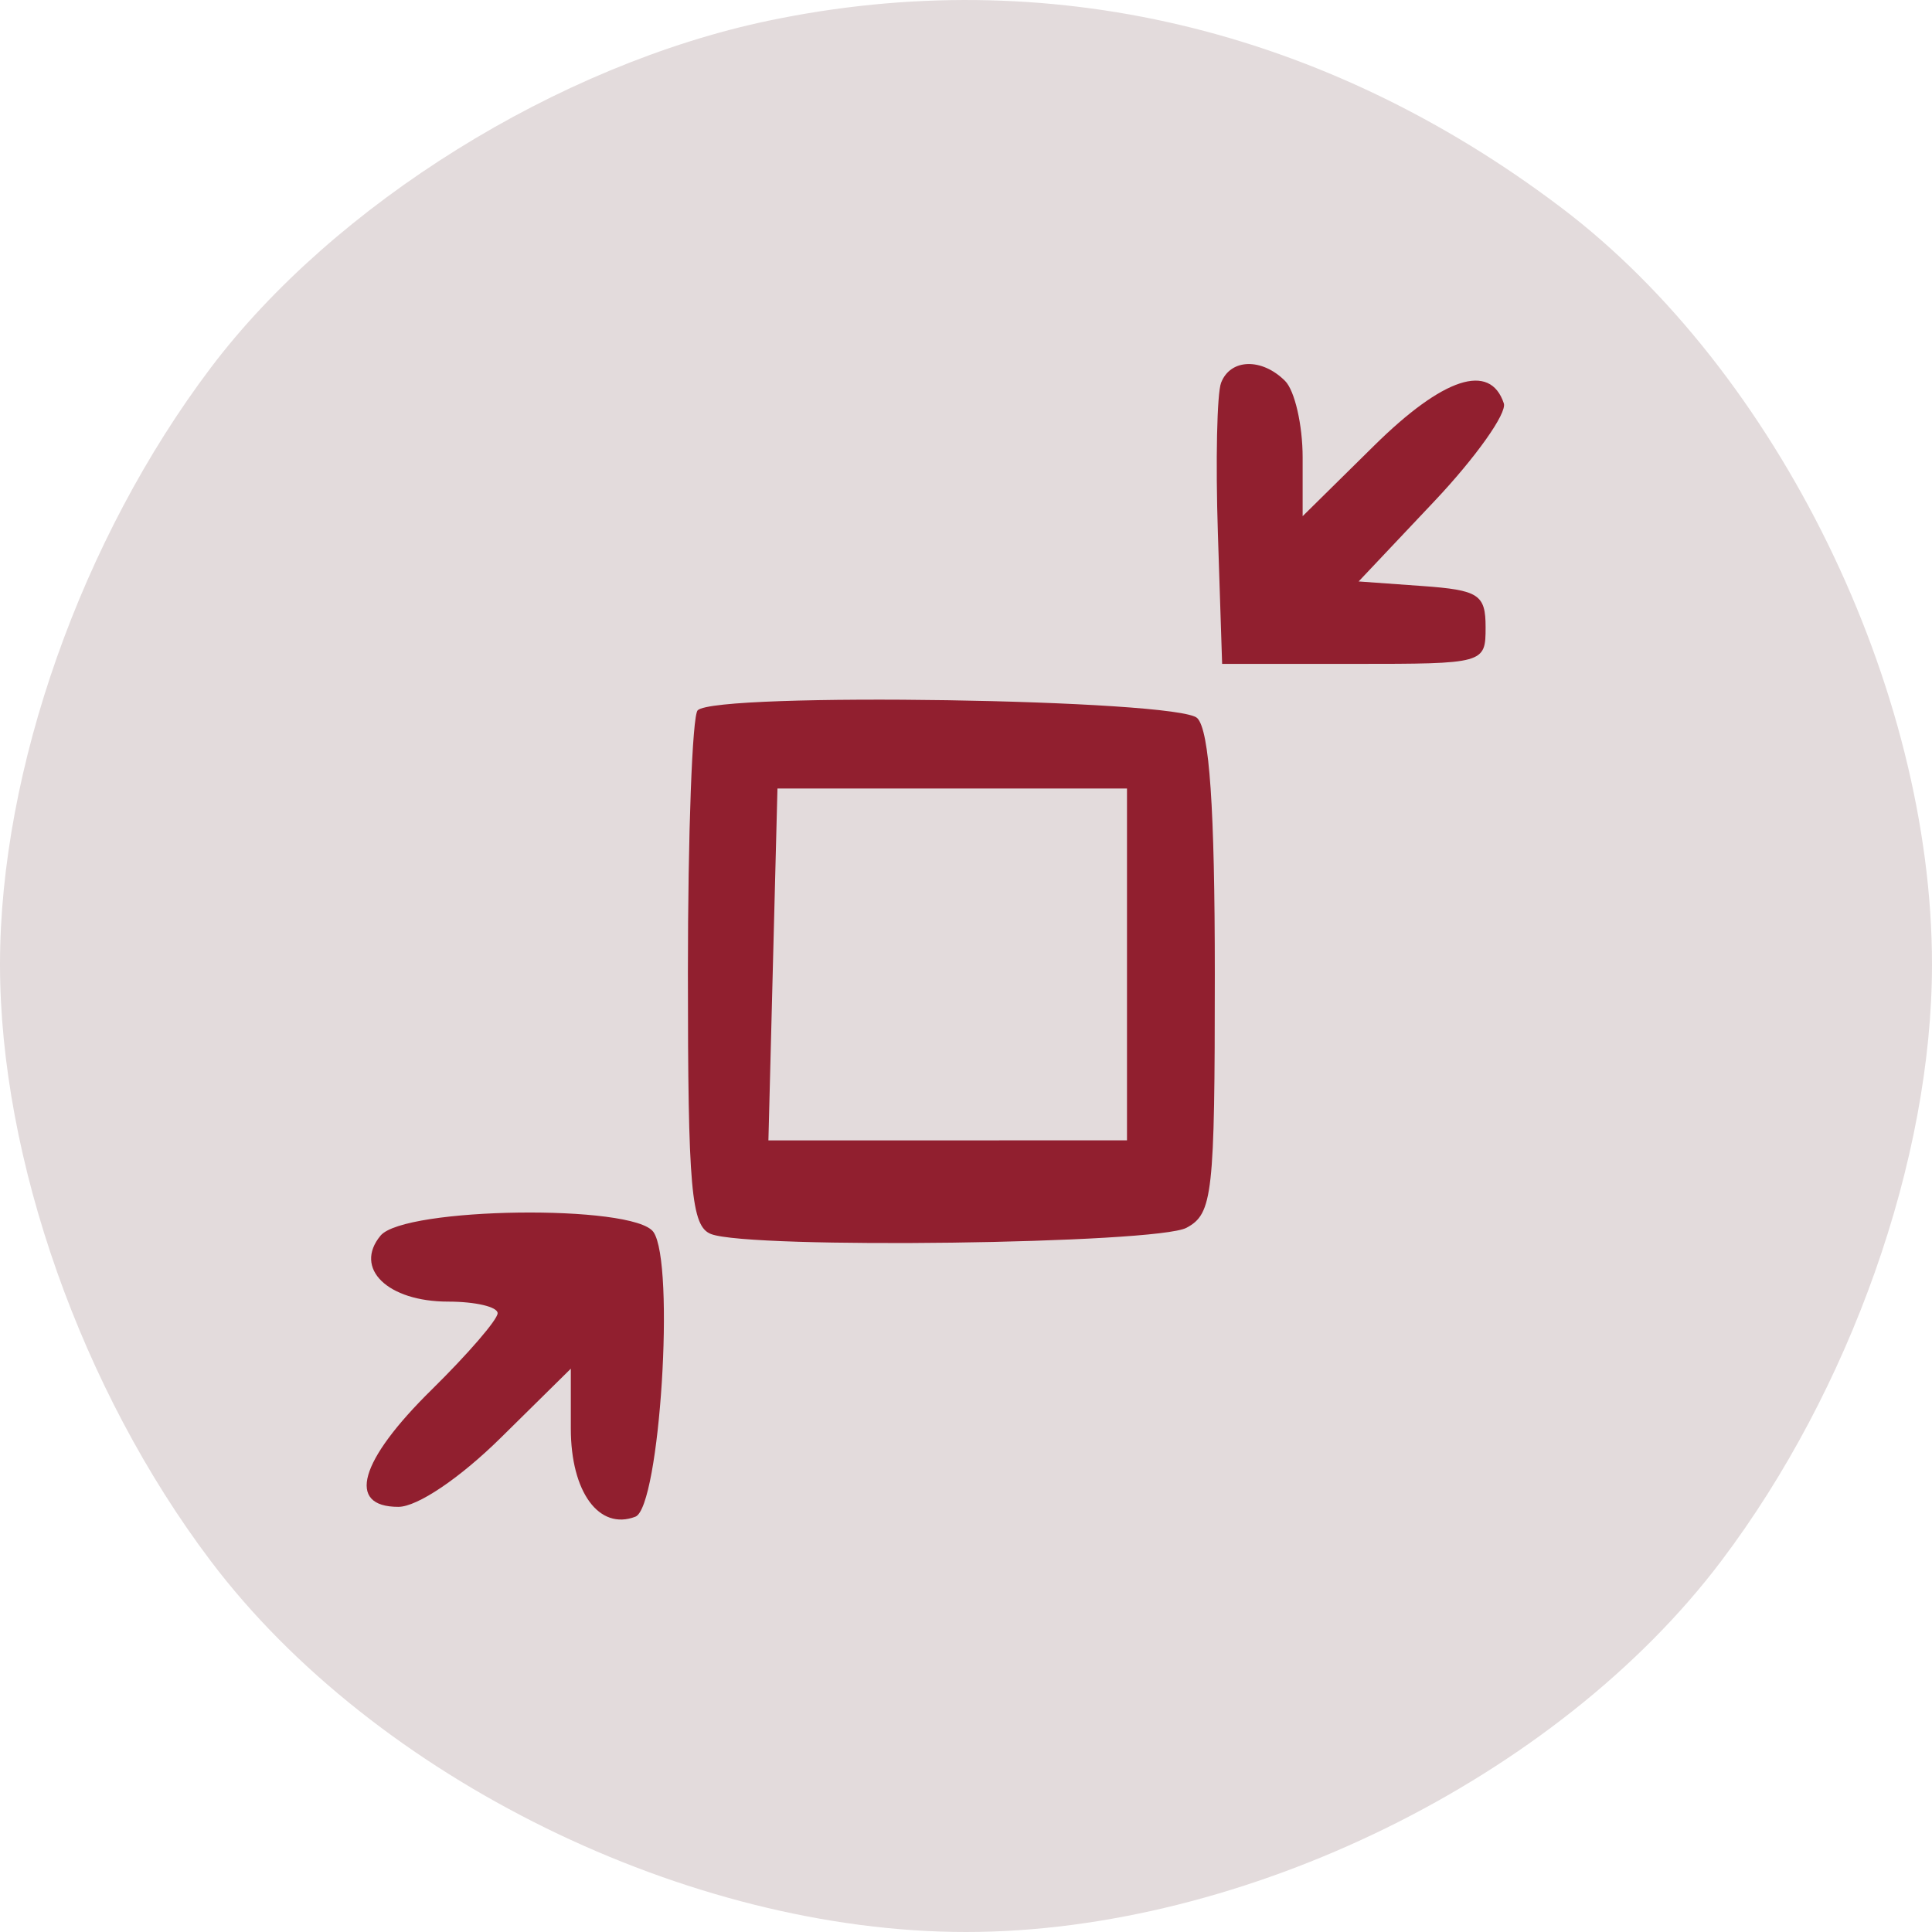
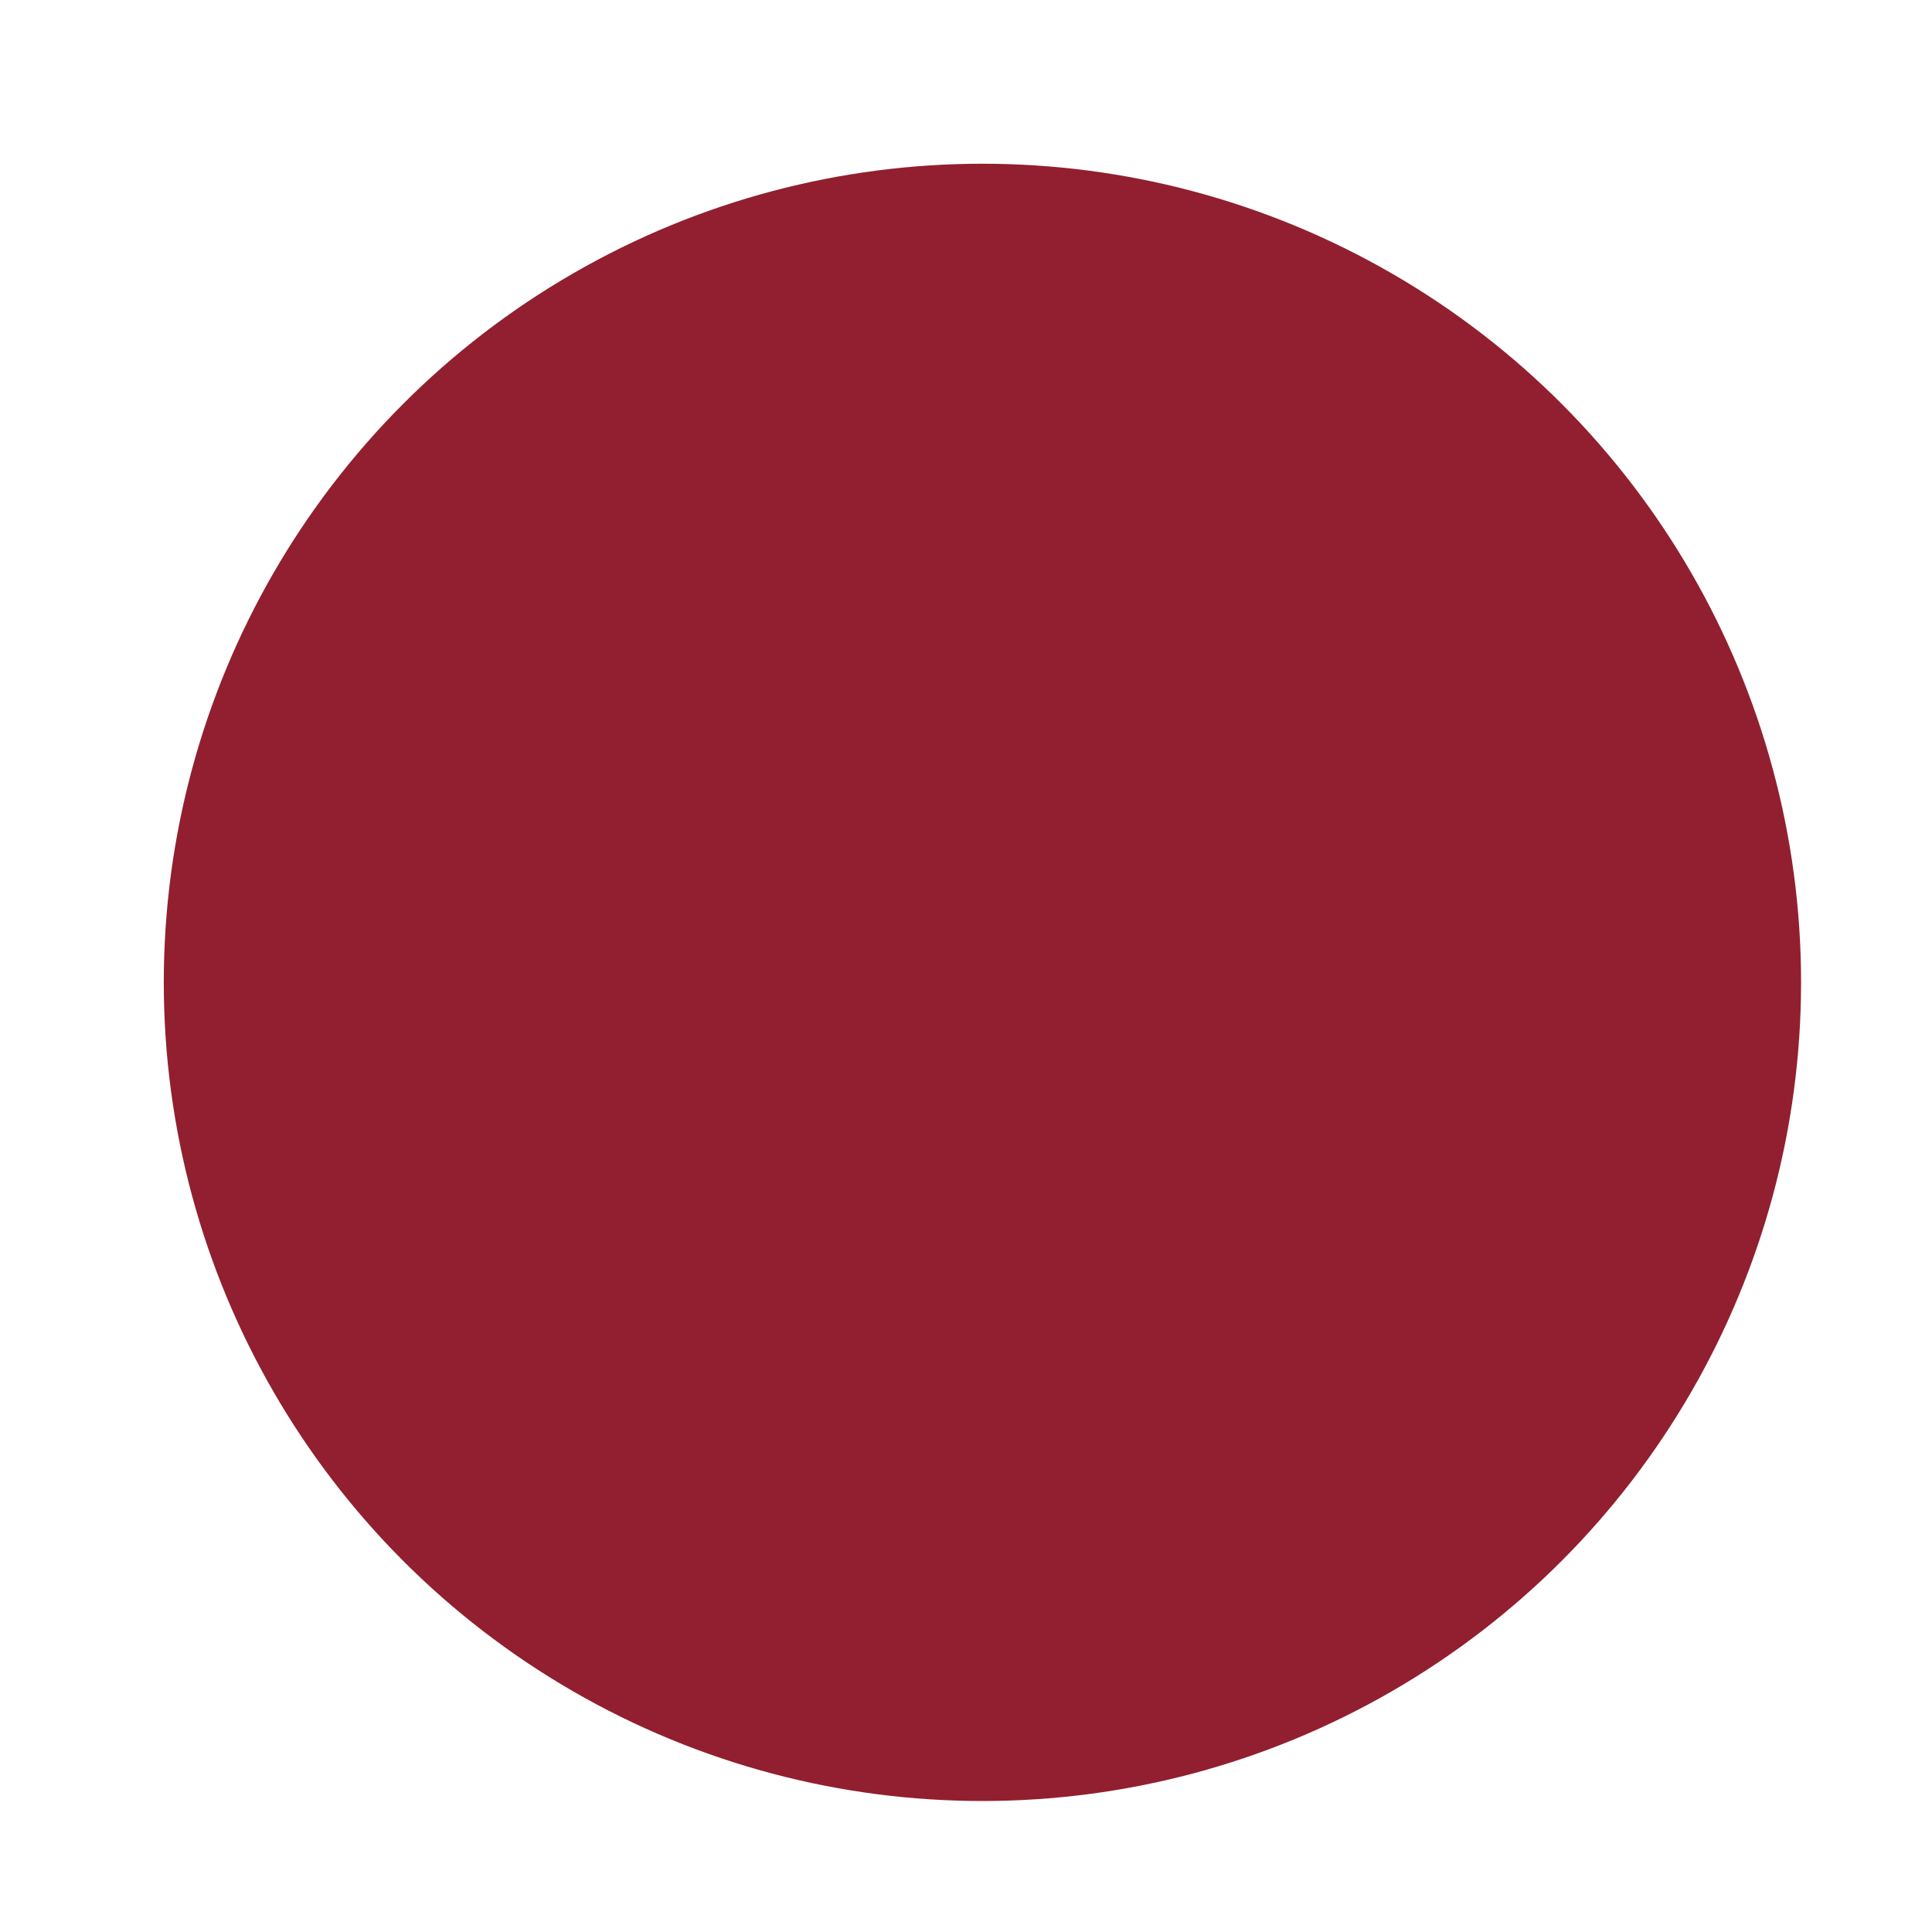
<svg xmlns="http://www.w3.org/2000/svg" width="70" height="70" viewBox="0 0 70 70" fill="none">
  <circle cx="35.595" cy="35.593" r="29.661" fill="#911F2F" />
-   <path fill-rule="evenodd" clip-rule="evenodd" d="M27.841 0.751C20.228 2.347 12.116 7.396 7.638 13.323C2.956 19.521 0 27.889 0 34.943C0 41.996 2.956 50.364 7.638 56.562C13.579 64.427 24.927 70 35 70C45.073 70 56.42 64.427 62.361 56.562C67.044 50.364 70 41.996 70 34.943C70 24.904 64.397 13.457 56.584 7.536C47.977 1.013 37.915 -1.362 27.841 0.751ZM46.561 13.802C46.911 14.153 47.197 15.399 47.197 16.57V18.702L49.786 16.148C52.293 13.674 53.989 13.12 54.486 14.614C54.605 14.973 53.47 16.572 51.964 18.167L49.226 21.067L51.526 21.232C53.581 21.38 53.826 21.539 53.826 22.726C53.826 24.044 53.79 24.054 49.053 24.054H44.28L44.126 19.315C44.041 16.709 44.093 14.259 44.242 13.87C44.578 12.992 45.718 12.958 46.561 13.802ZM43.379 26.019C43.822 26.462 44.015 29.285 44.015 35.296C44.015 43.294 43.939 43.976 42.989 44.485C41.901 45.068 27.195 45.263 25.763 44.712C25.043 44.436 24.924 43.093 24.924 35.24C24.924 30.207 25.083 25.93 25.278 25.736C25.942 25.07 42.693 25.332 43.379 26.019ZM28.005 34.944L27.841 41.319L34.337 41.318L40.833 41.317V34.943V28.569H34.501H28.169L28.005 34.944ZM23.674 44.636C24.468 45.759 23.909 54.612 23.021 54.953C21.707 55.458 20.682 54.061 20.682 51.762V49.59L18.145 52.093C16.659 53.559 15.12 54.596 14.433 54.596C12.541 54.596 13.016 52.93 15.644 50.347C16.956 49.056 18.03 47.811 18.03 47.58C18.03 47.349 17.224 47.16 16.239 47.16C14.04 47.16 12.805 45.955 13.788 44.769C14.646 43.734 22.955 43.623 23.674 44.636Z" fill="#E3DBDC" />
</svg>